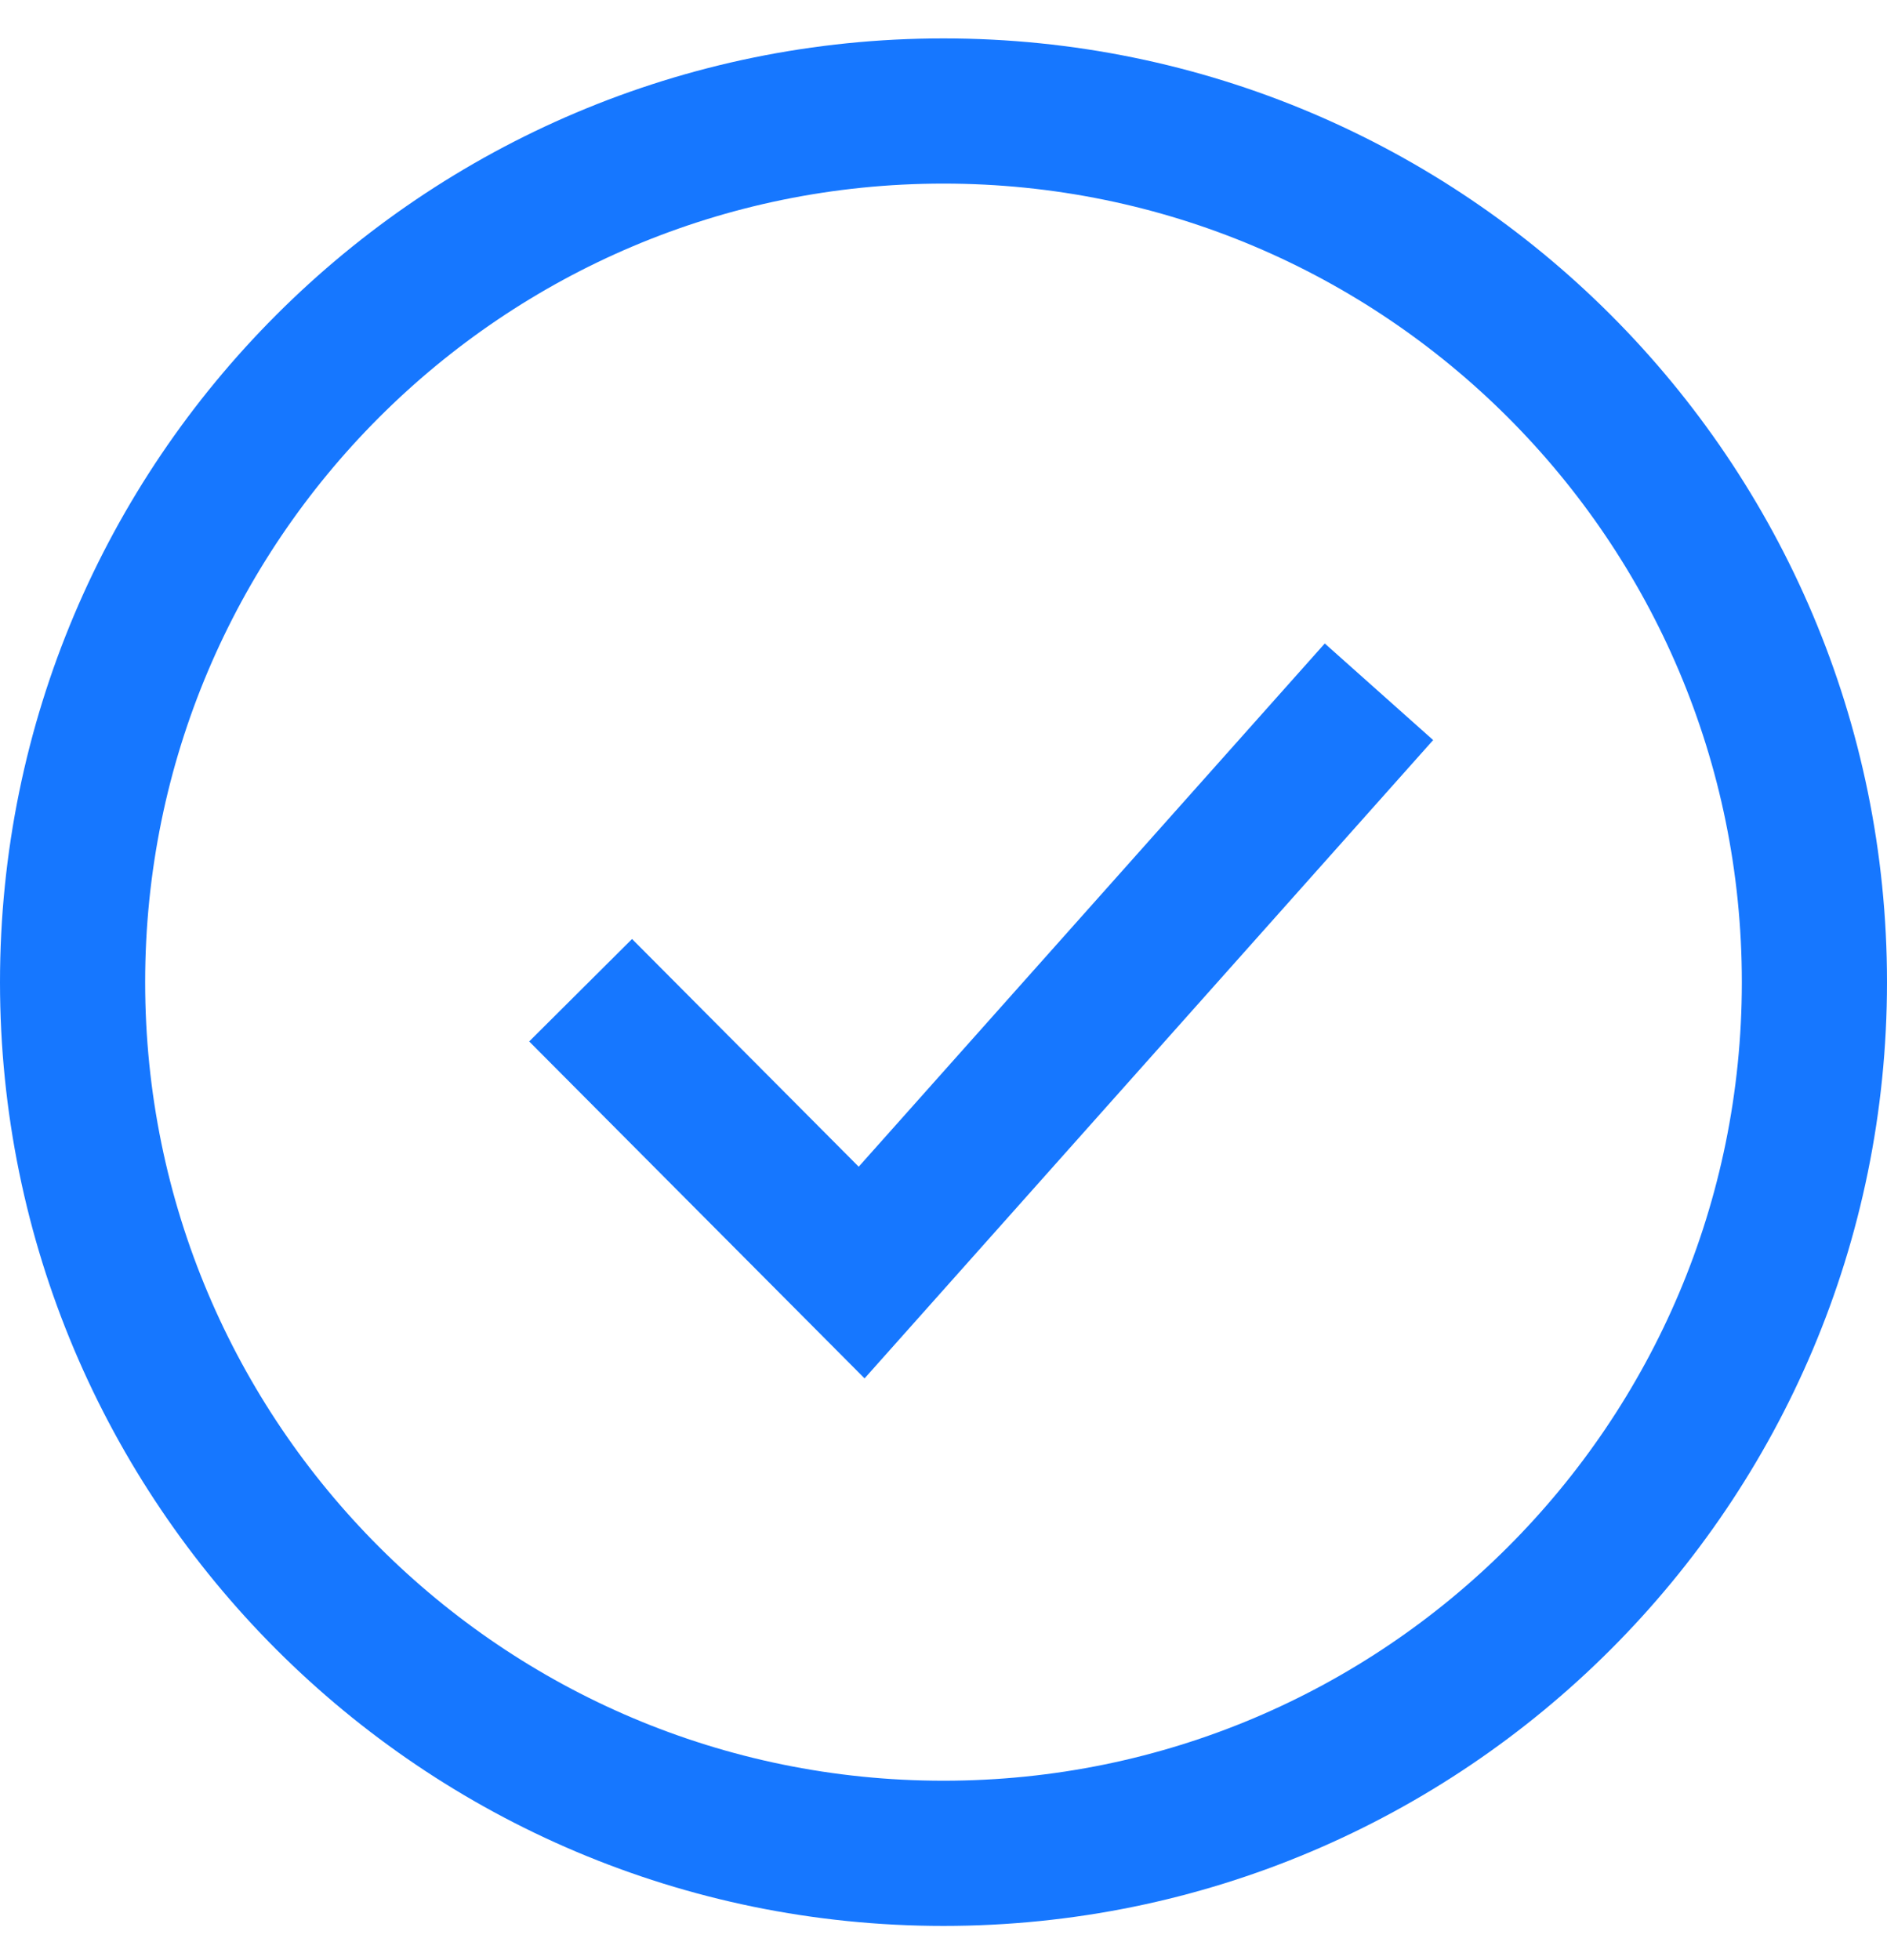
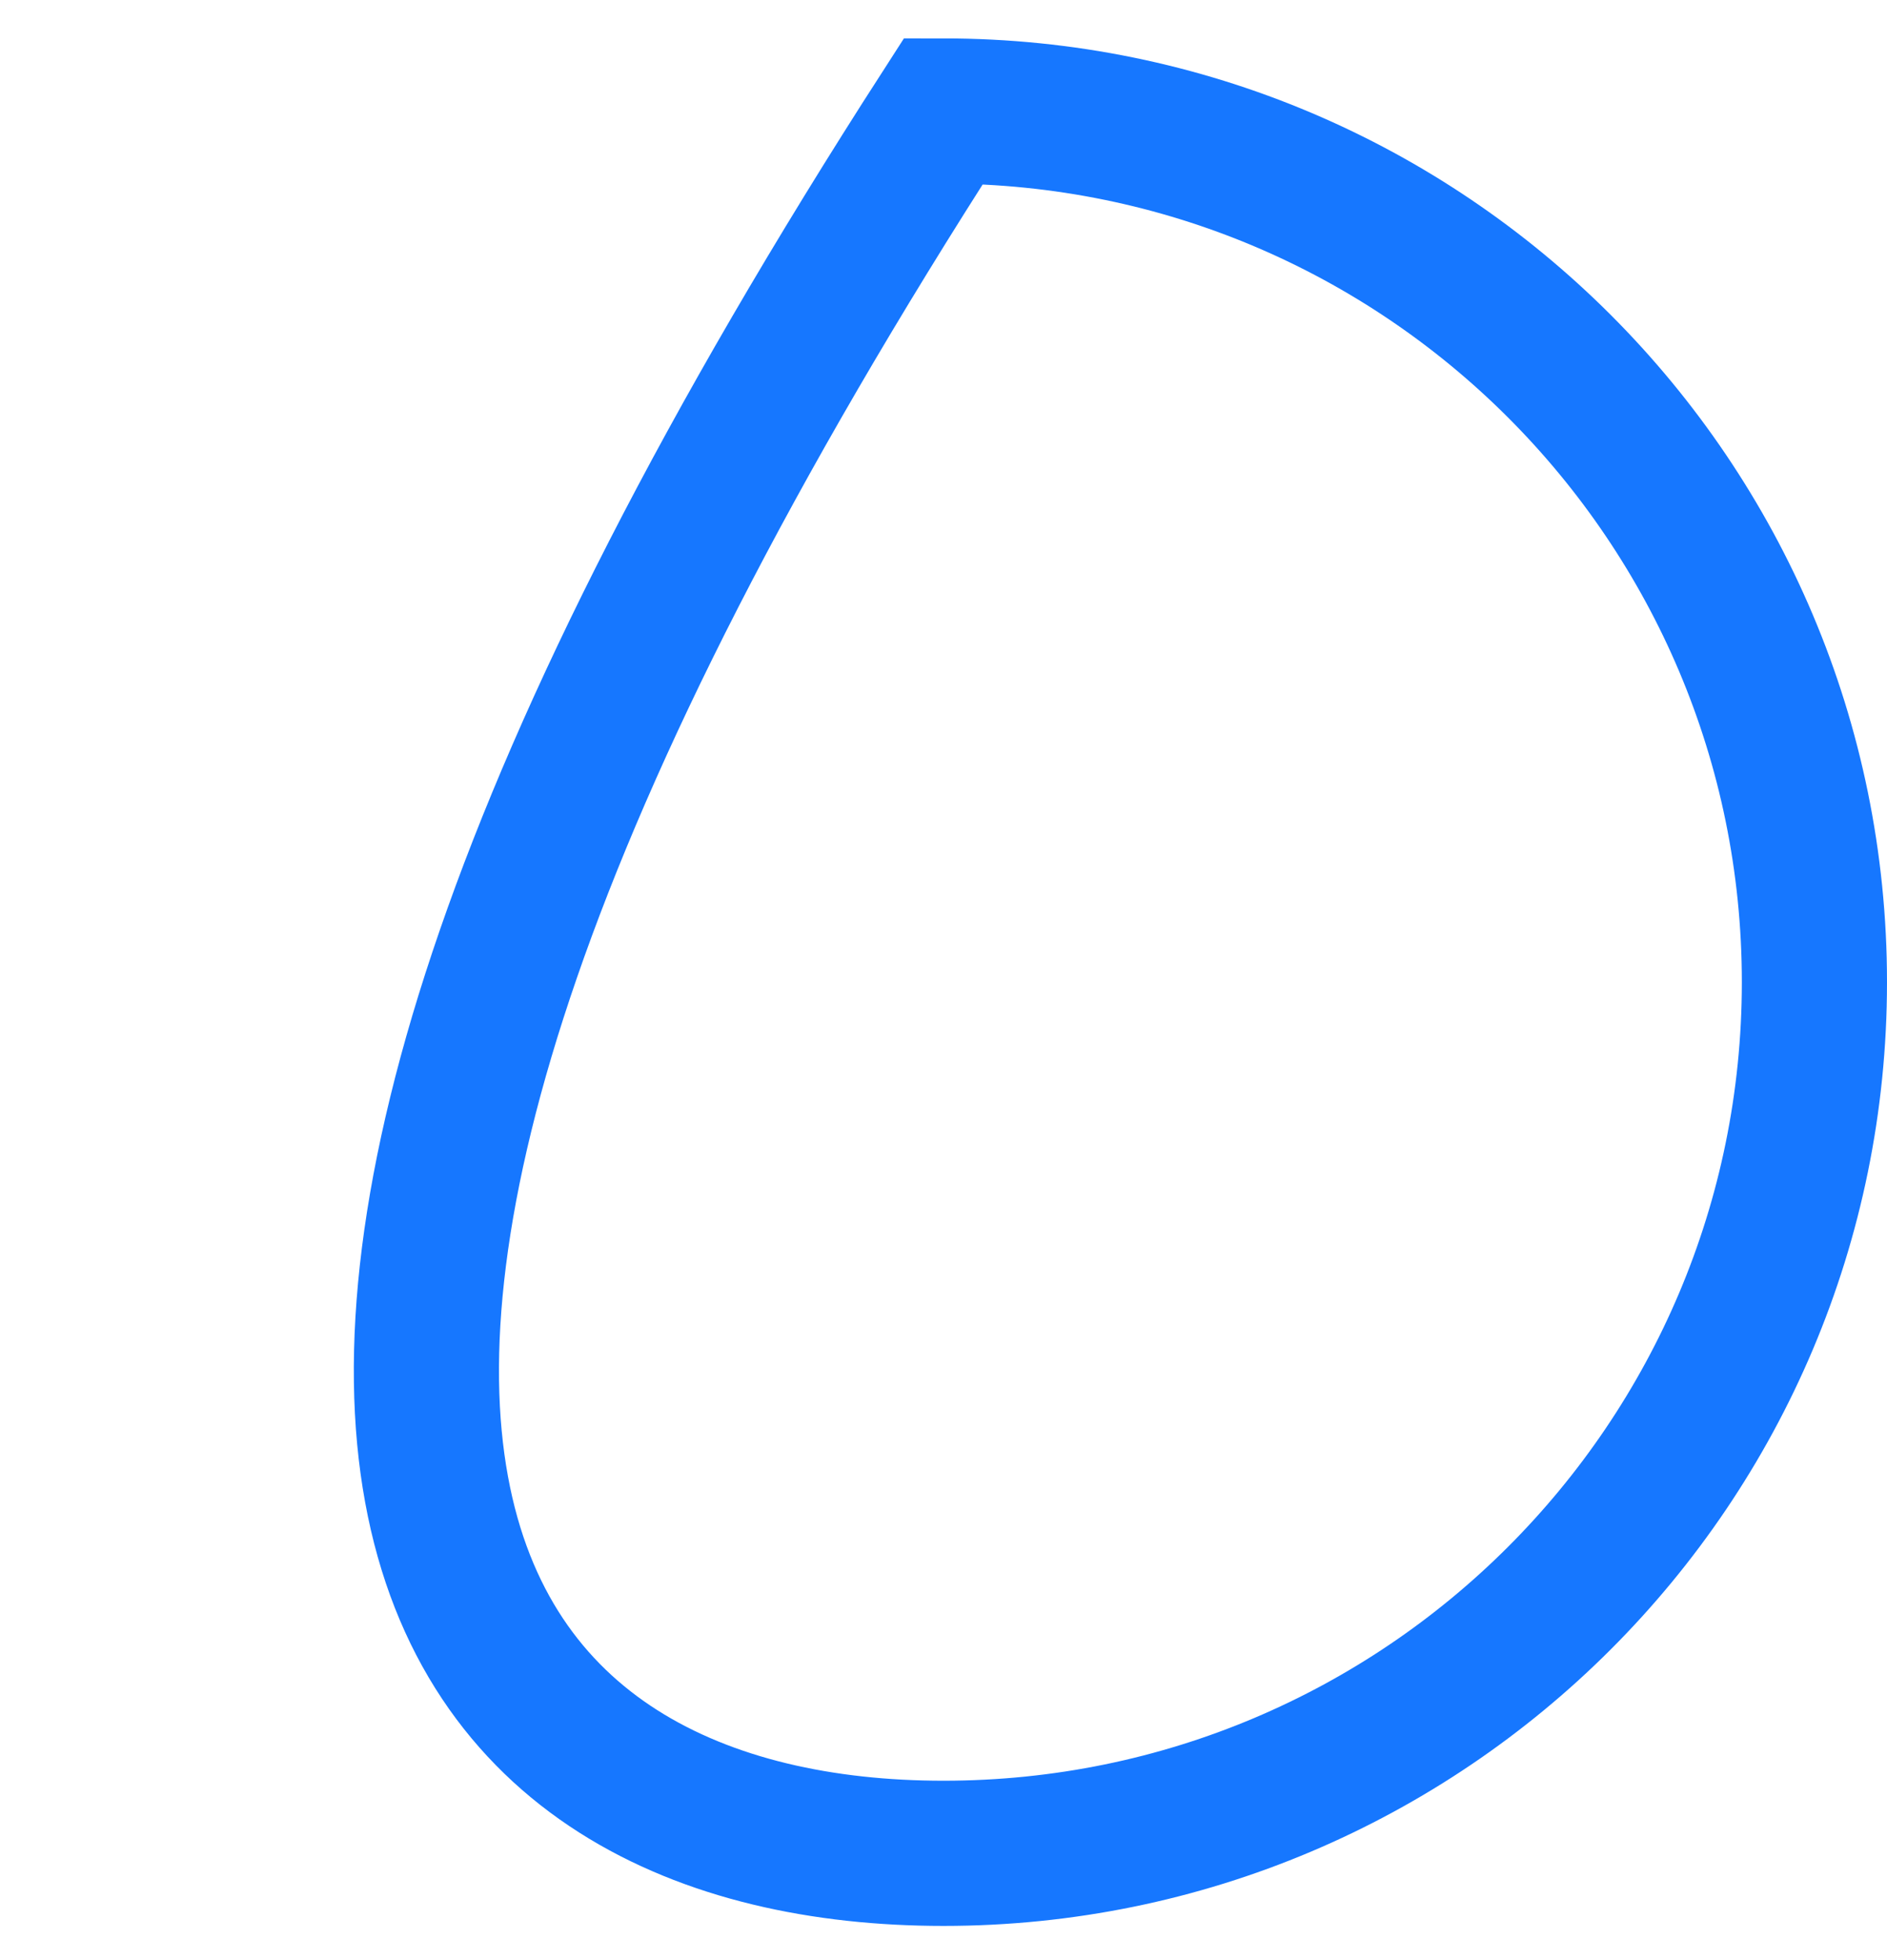
<svg xmlns="http://www.w3.org/2000/svg" width="26" height="27" viewBox="0 0 26 27" fill="none">
-   <path d="M19 9.529L11.872 17.529L8 13.64" stroke="#1677FF" stroke-width="2" />
-   <path d="M13 25.529C19.628 25.529 25 20.157 25 13.529C25 6.902 19.628 1.529 13 1.529C6.373 1.529 1 6.902 1 13.529C1 20.157 6.373 25.529 13 25.529Z" stroke="#1677FF" stroke-width="2" />
+   <path d="M13 25.529C19.628 25.529 25 20.157 25 13.529C25 6.902 19.628 1.529 13 1.529C1 20.157 6.373 25.529 13 25.529Z" stroke="#1677FF" stroke-width="2" />
</svg>